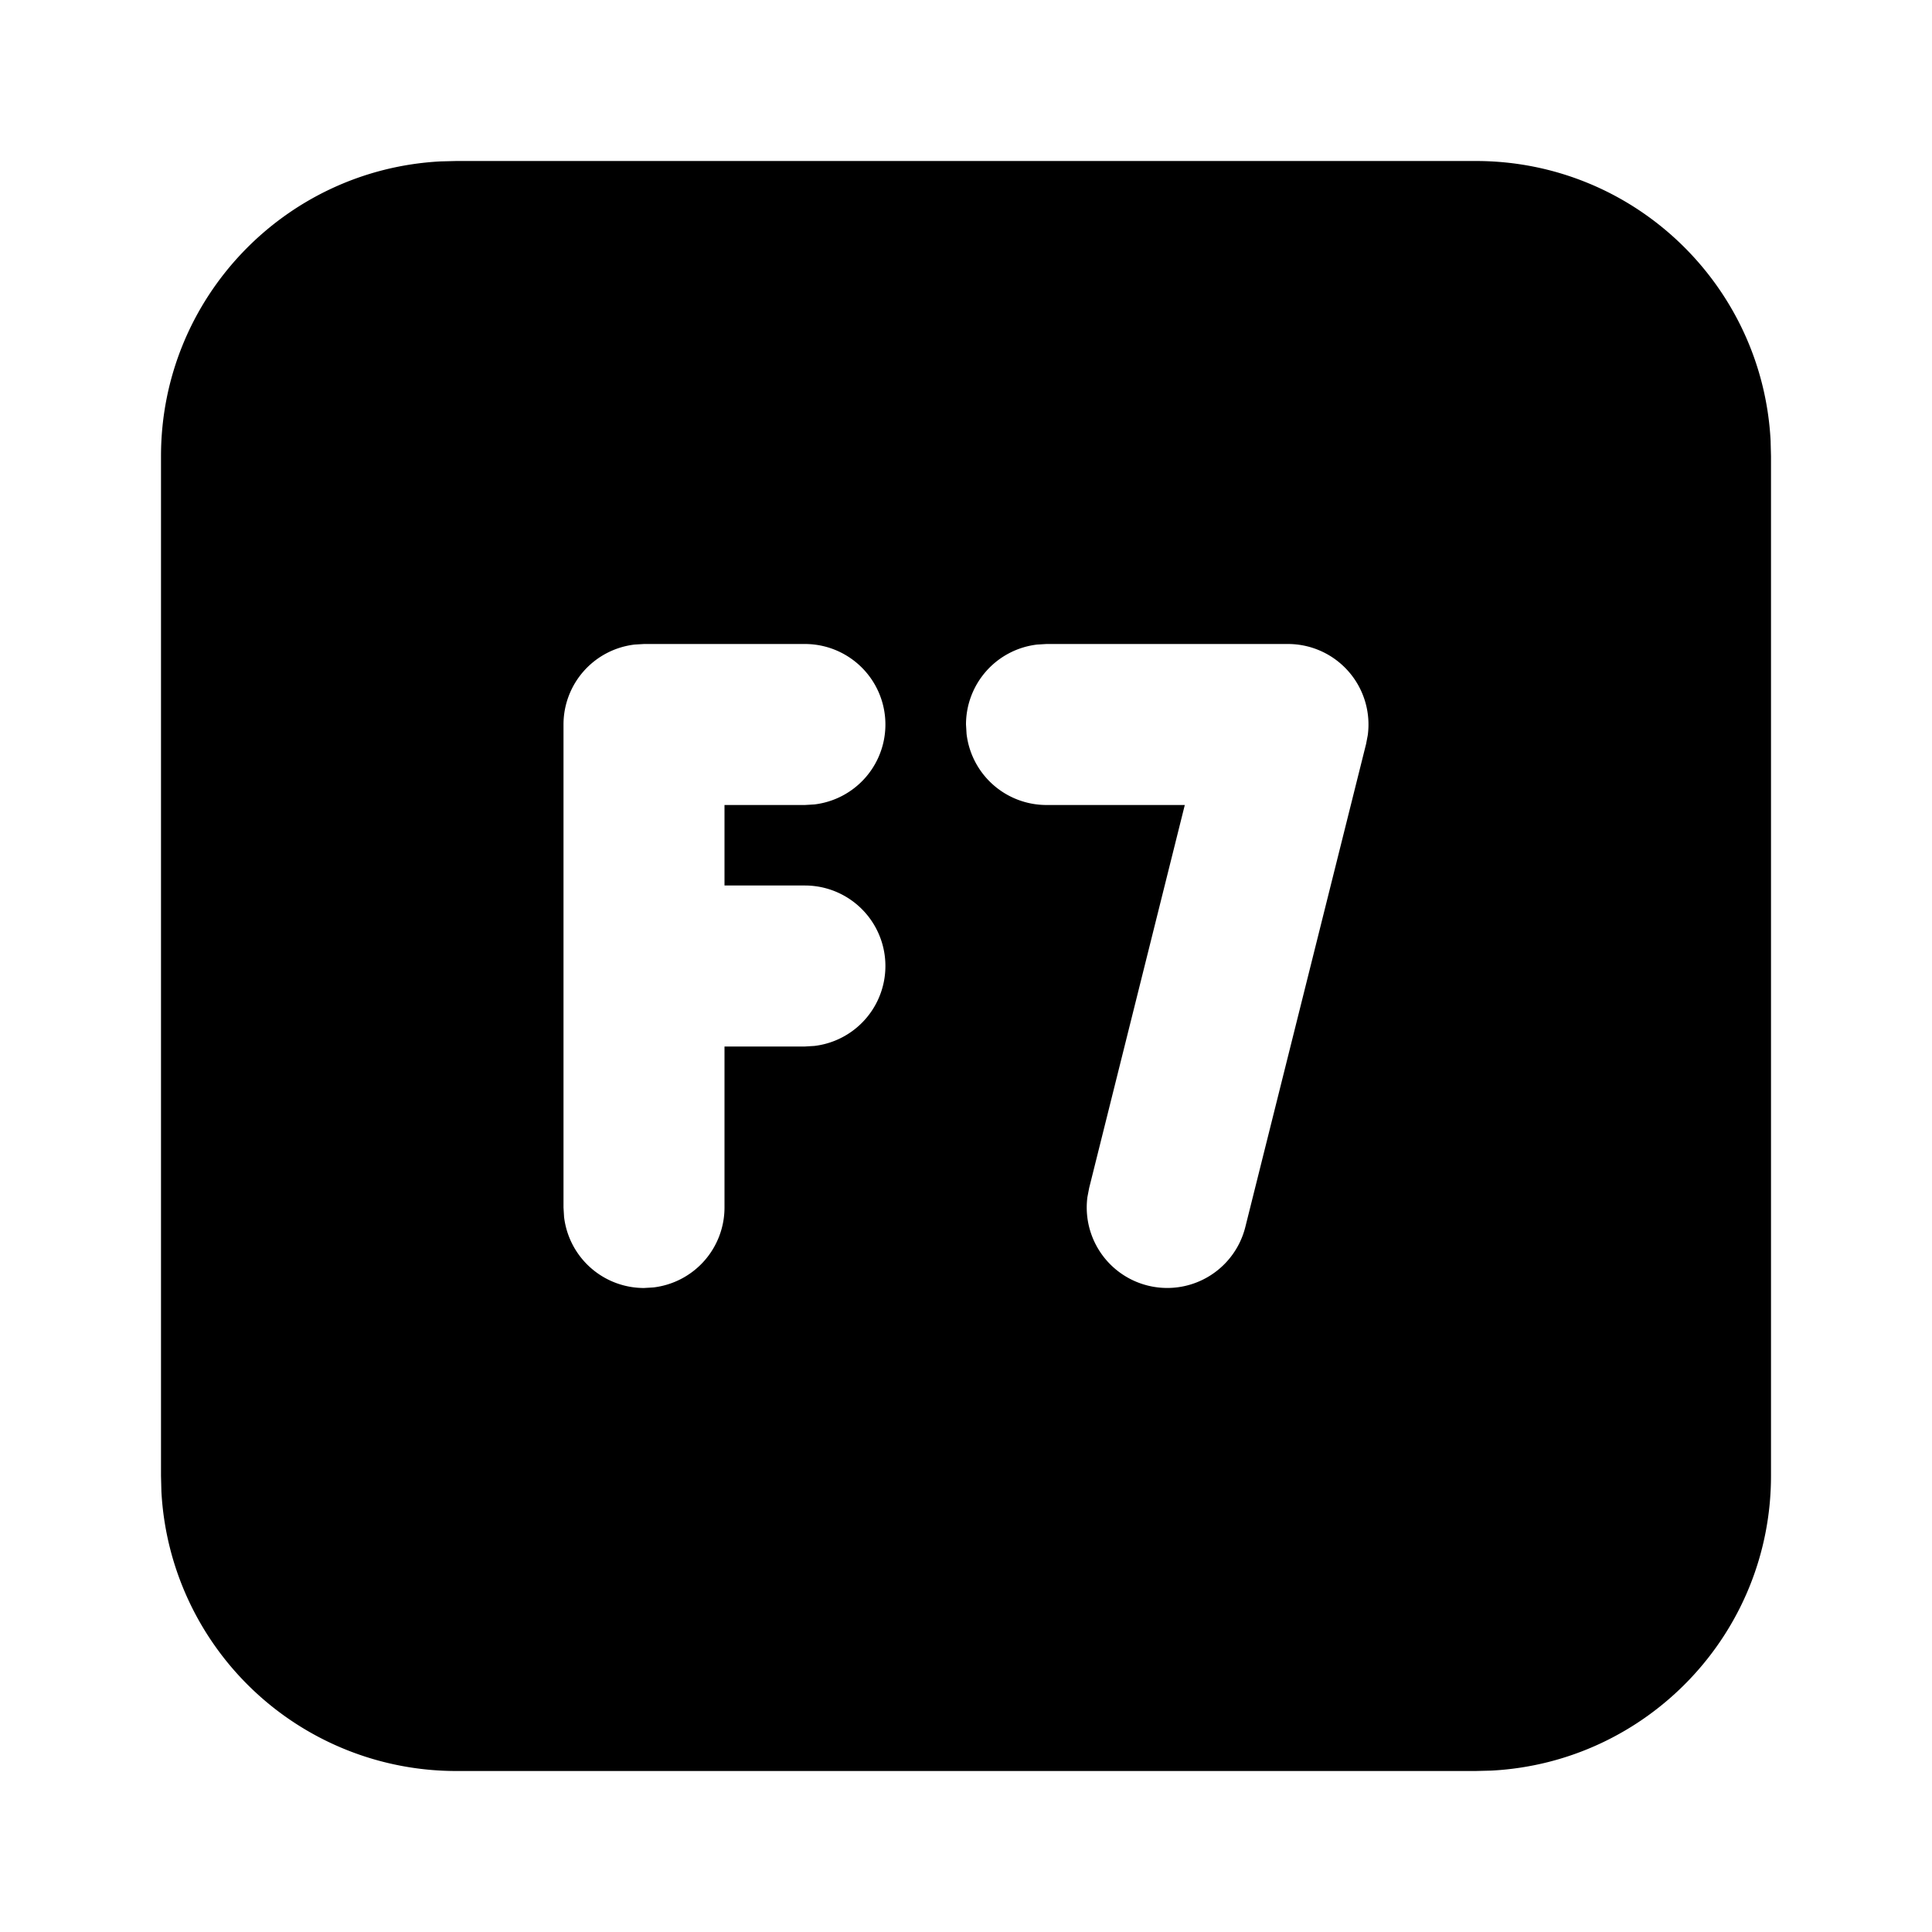
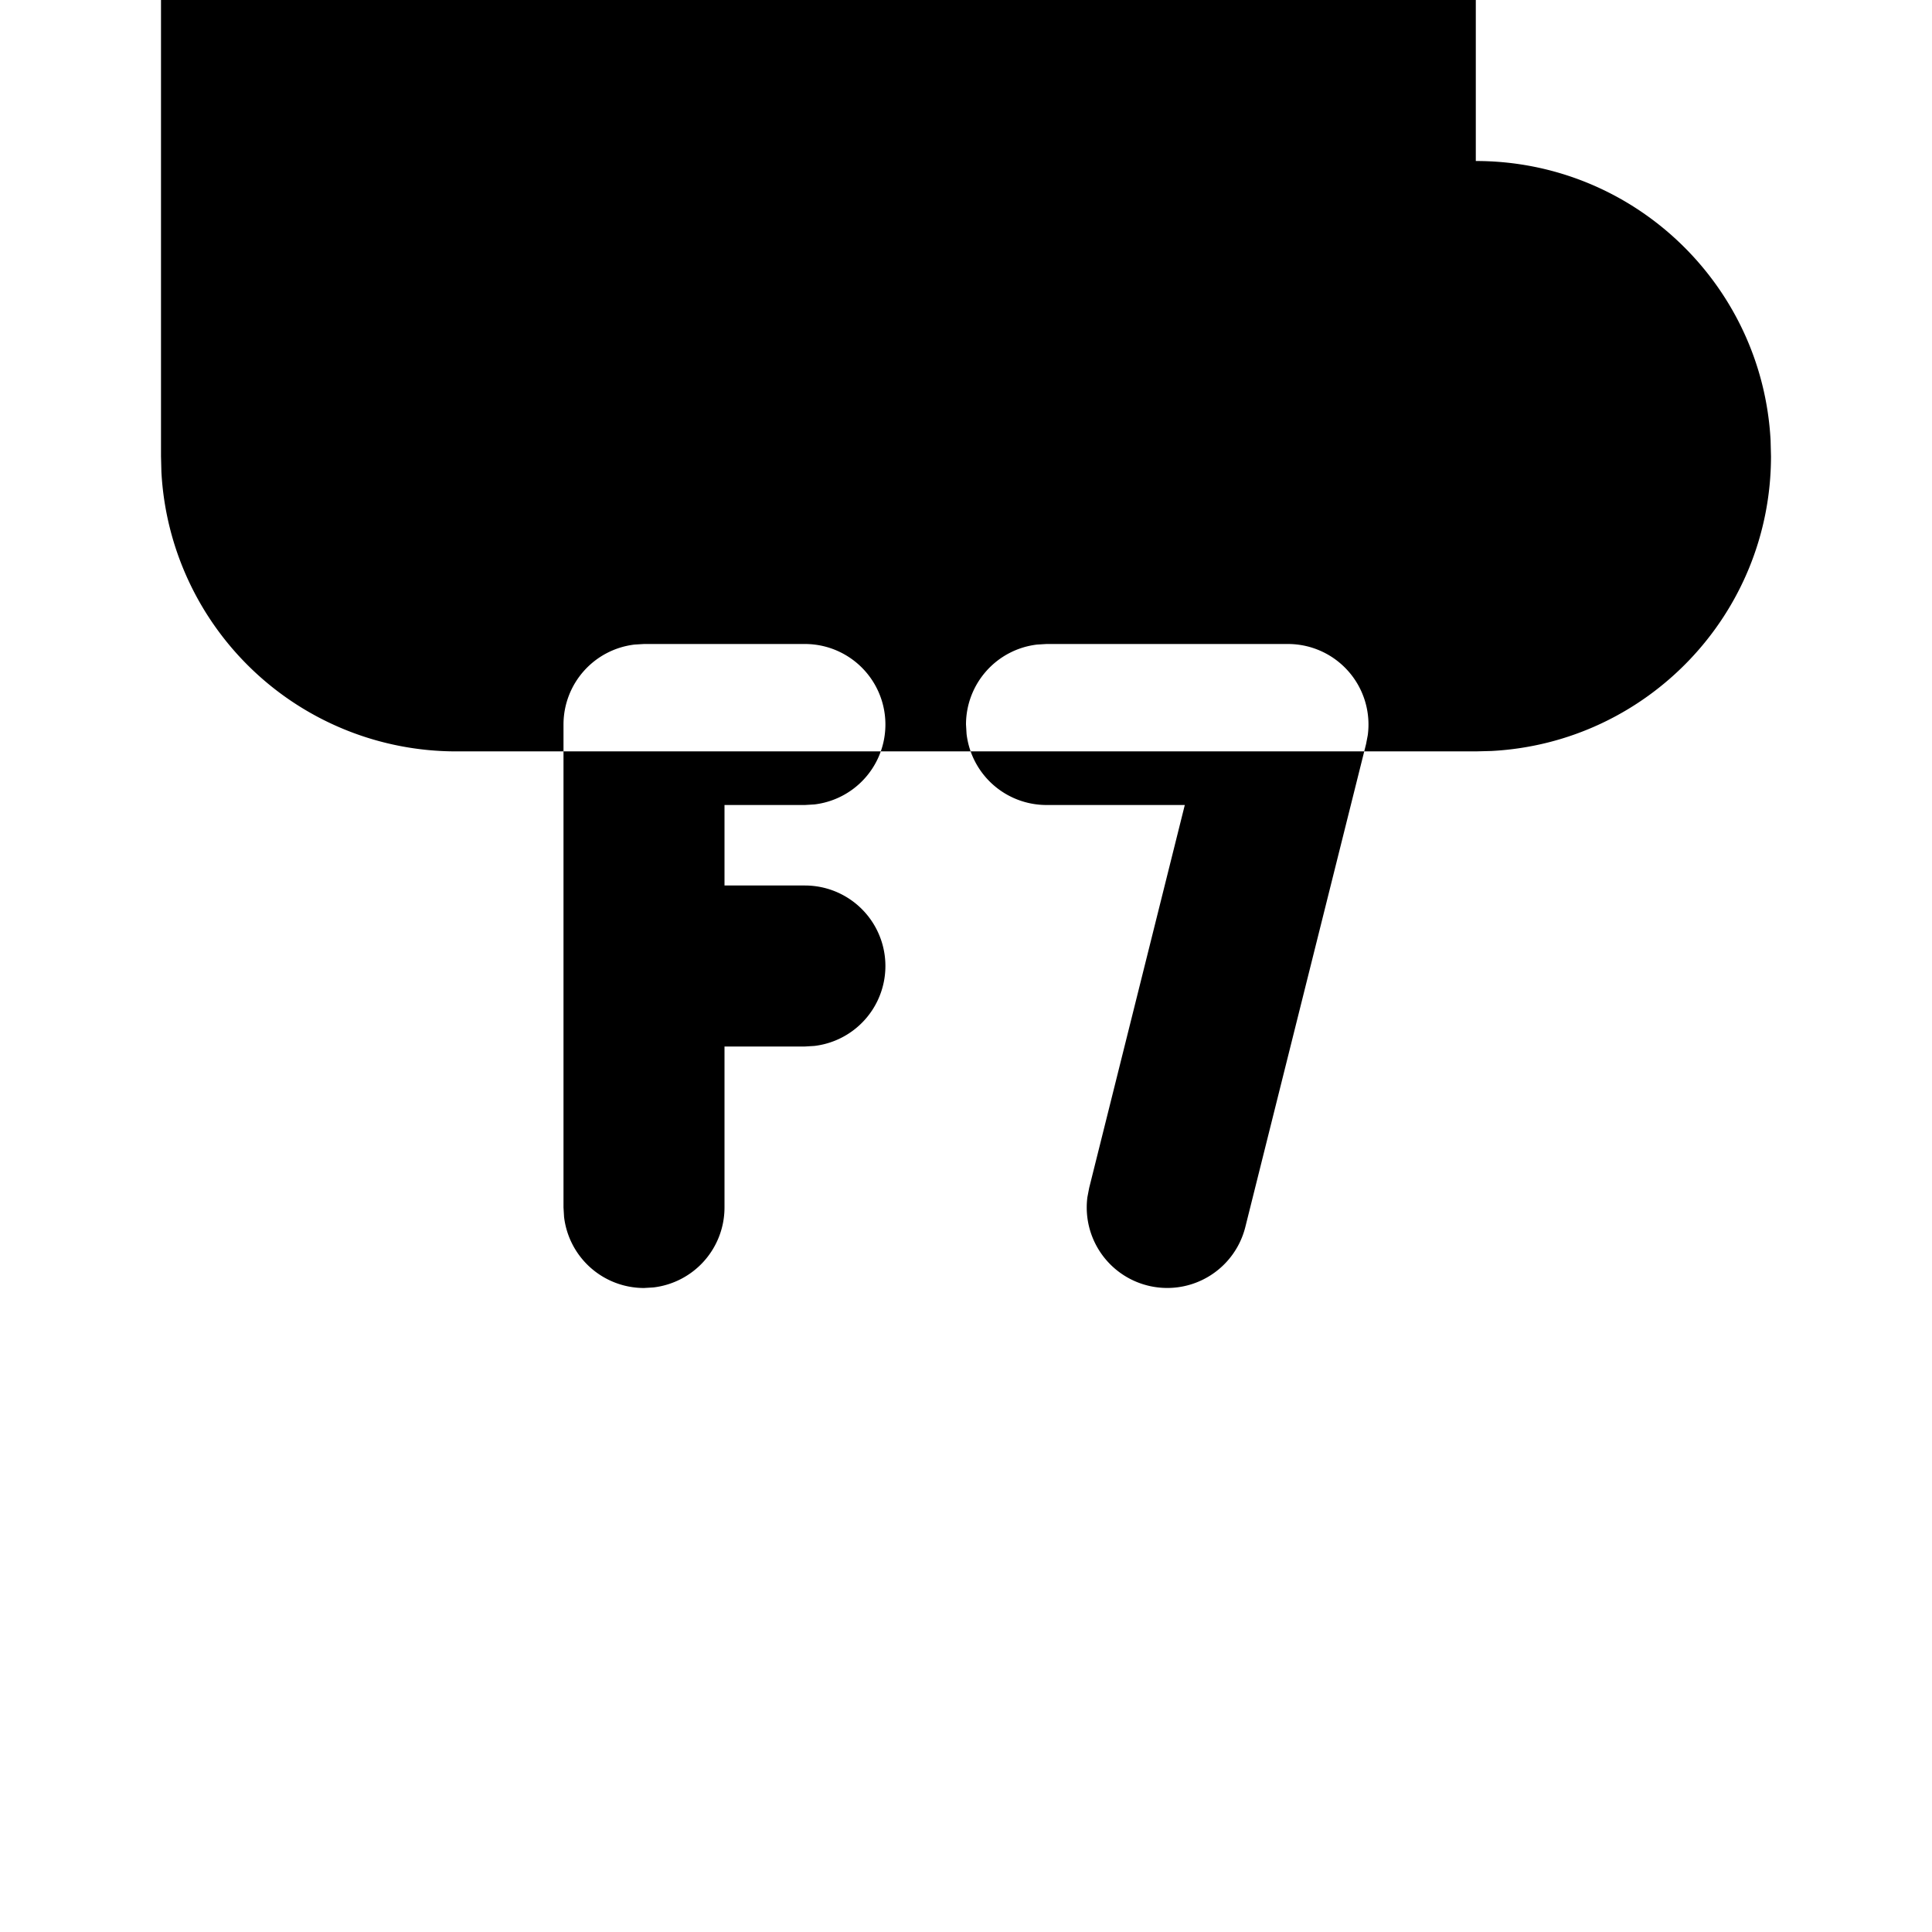
<svg xmlns="http://www.w3.org/2000/svg" class="icon icon-tabler icon-tabler-square-f7-filled" width="24" height="24" viewBox="0 0 24 24" stroke-width="2" stroke="currentColor" fill="none" stroke-linecap="round" stroke-linejoin="round">
-   <path stroke="none" d="M0 0h24v24H0z" fill="none" />
-   <path d="M18.333 2c1.96 0 3.56 1.537 3.662 3.472l.005 .195v12.666c0 1.96 -1.537 3.56 -3.472 3.662l-.195 .005h-12.666a3.667 3.667 0 0 1 -3.662 -3.472l-.005 -.195v-12.666c0 -1.96 1.537 -3.56 3.472 -3.662l.195 -.005h12.666zm-2.333 6h-3l-.117 .007a1 1 0 0 0 -.883 .993l.007 .117a1 1 0 0 0 .993 .883h1.718l-1.188 4.757l-.022 .115a1 1 0 0 0 1.962 .37l1.5 -6l.021 -.11a1 1 0 0 0 -.991 -1.132zm-6 0h-2l-.117 .007a1 1 0 0 0 -.883 .993v6l.007 .117a1 1 0 0 0 .993 .883l.117 -.007a1 1 0 0 0 .883 -.993v-2h1l.117 -.007a1 1 0 0 0 -.117 -1.993h-1v-1h1l.117 -.007a1 1 0 0 0 -.117 -1.993z" stroke-width="0" fill="currentColor" />
+   <path d="M18.333 2c1.96 0 3.56 1.537 3.662 3.472l.005 .195c0 1.96 -1.537 3.56 -3.472 3.662l-.195 .005h-12.666a3.667 3.667 0 0 1 -3.662 -3.472l-.005 -.195v-12.666c0 -1.96 1.537 -3.56 3.472 -3.662l.195 -.005h12.666zm-2.333 6h-3l-.117 .007a1 1 0 0 0 -.883 .993l.007 .117a1 1 0 0 0 .993 .883h1.718l-1.188 4.757l-.022 .115a1 1 0 0 0 1.962 .37l1.5 -6l.021 -.11a1 1 0 0 0 -.991 -1.132zm-6 0h-2l-.117 .007a1 1 0 0 0 -.883 .993v6l.007 .117a1 1 0 0 0 .993 .883l.117 -.007a1 1 0 0 0 .883 -.993v-2h1l.117 -.007a1 1 0 0 0 -.117 -1.993h-1v-1h1l.117 -.007a1 1 0 0 0 -.117 -1.993z" stroke-width="0" fill="currentColor" />
</svg>